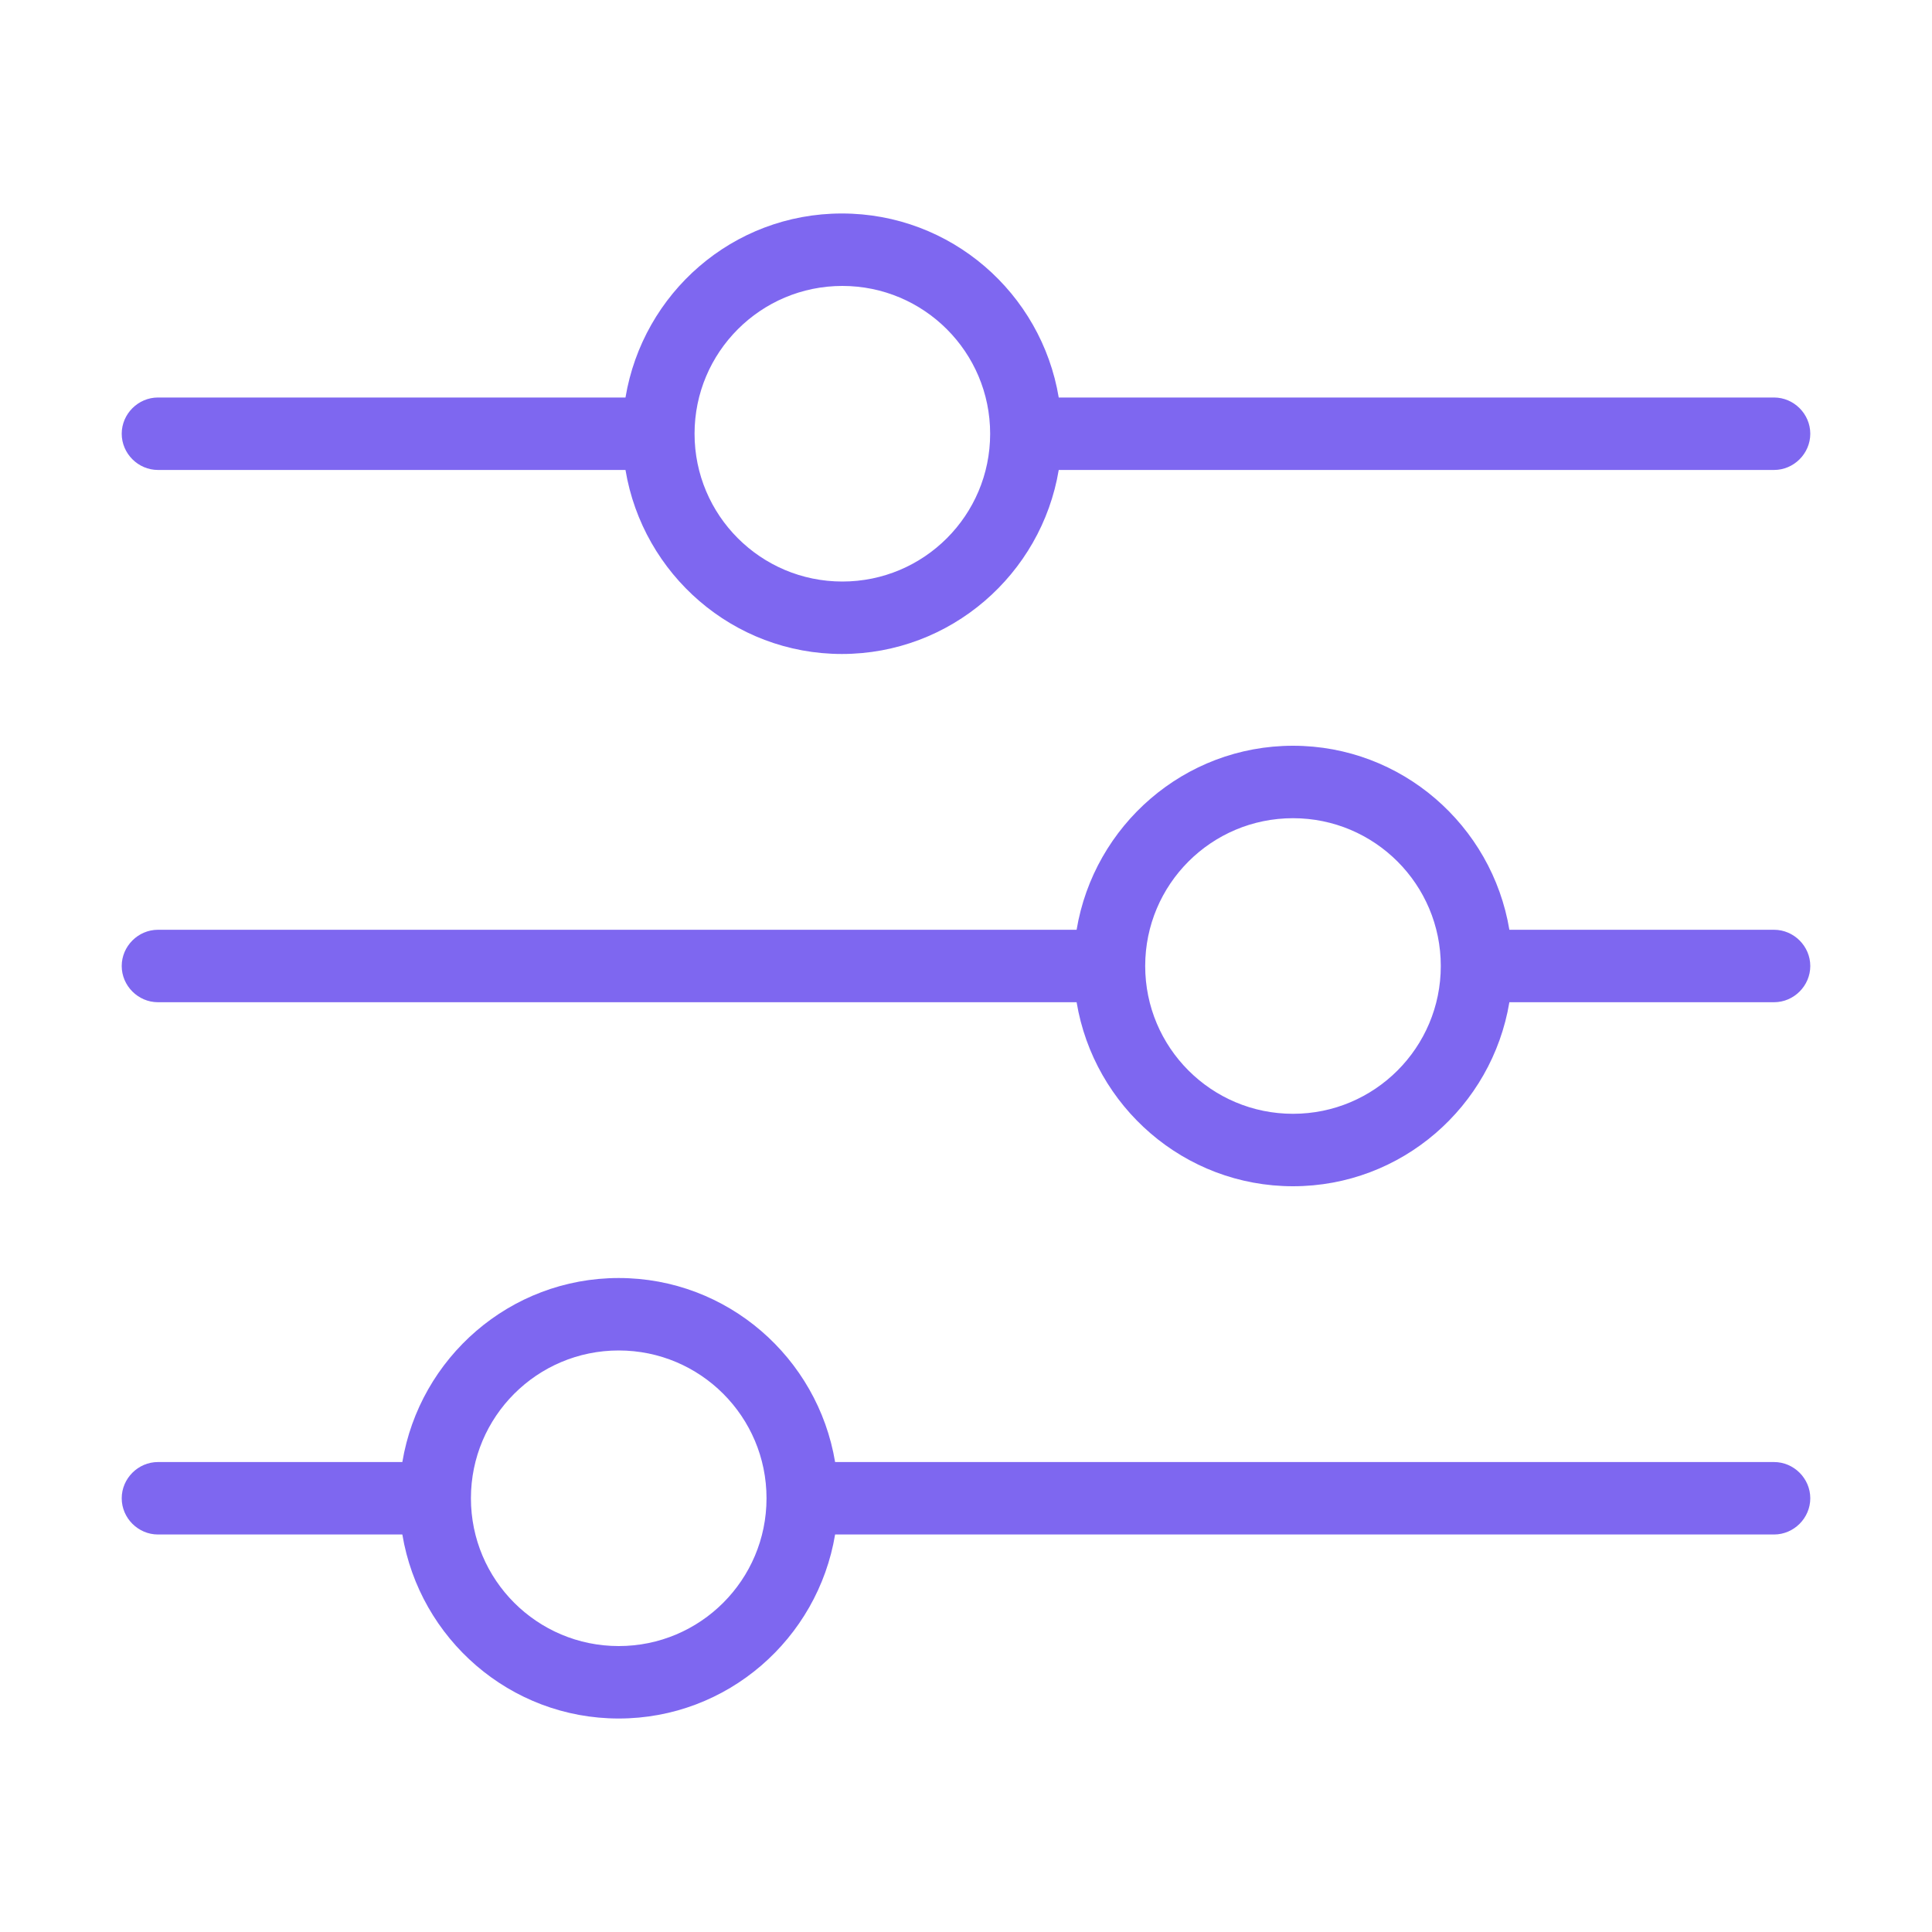
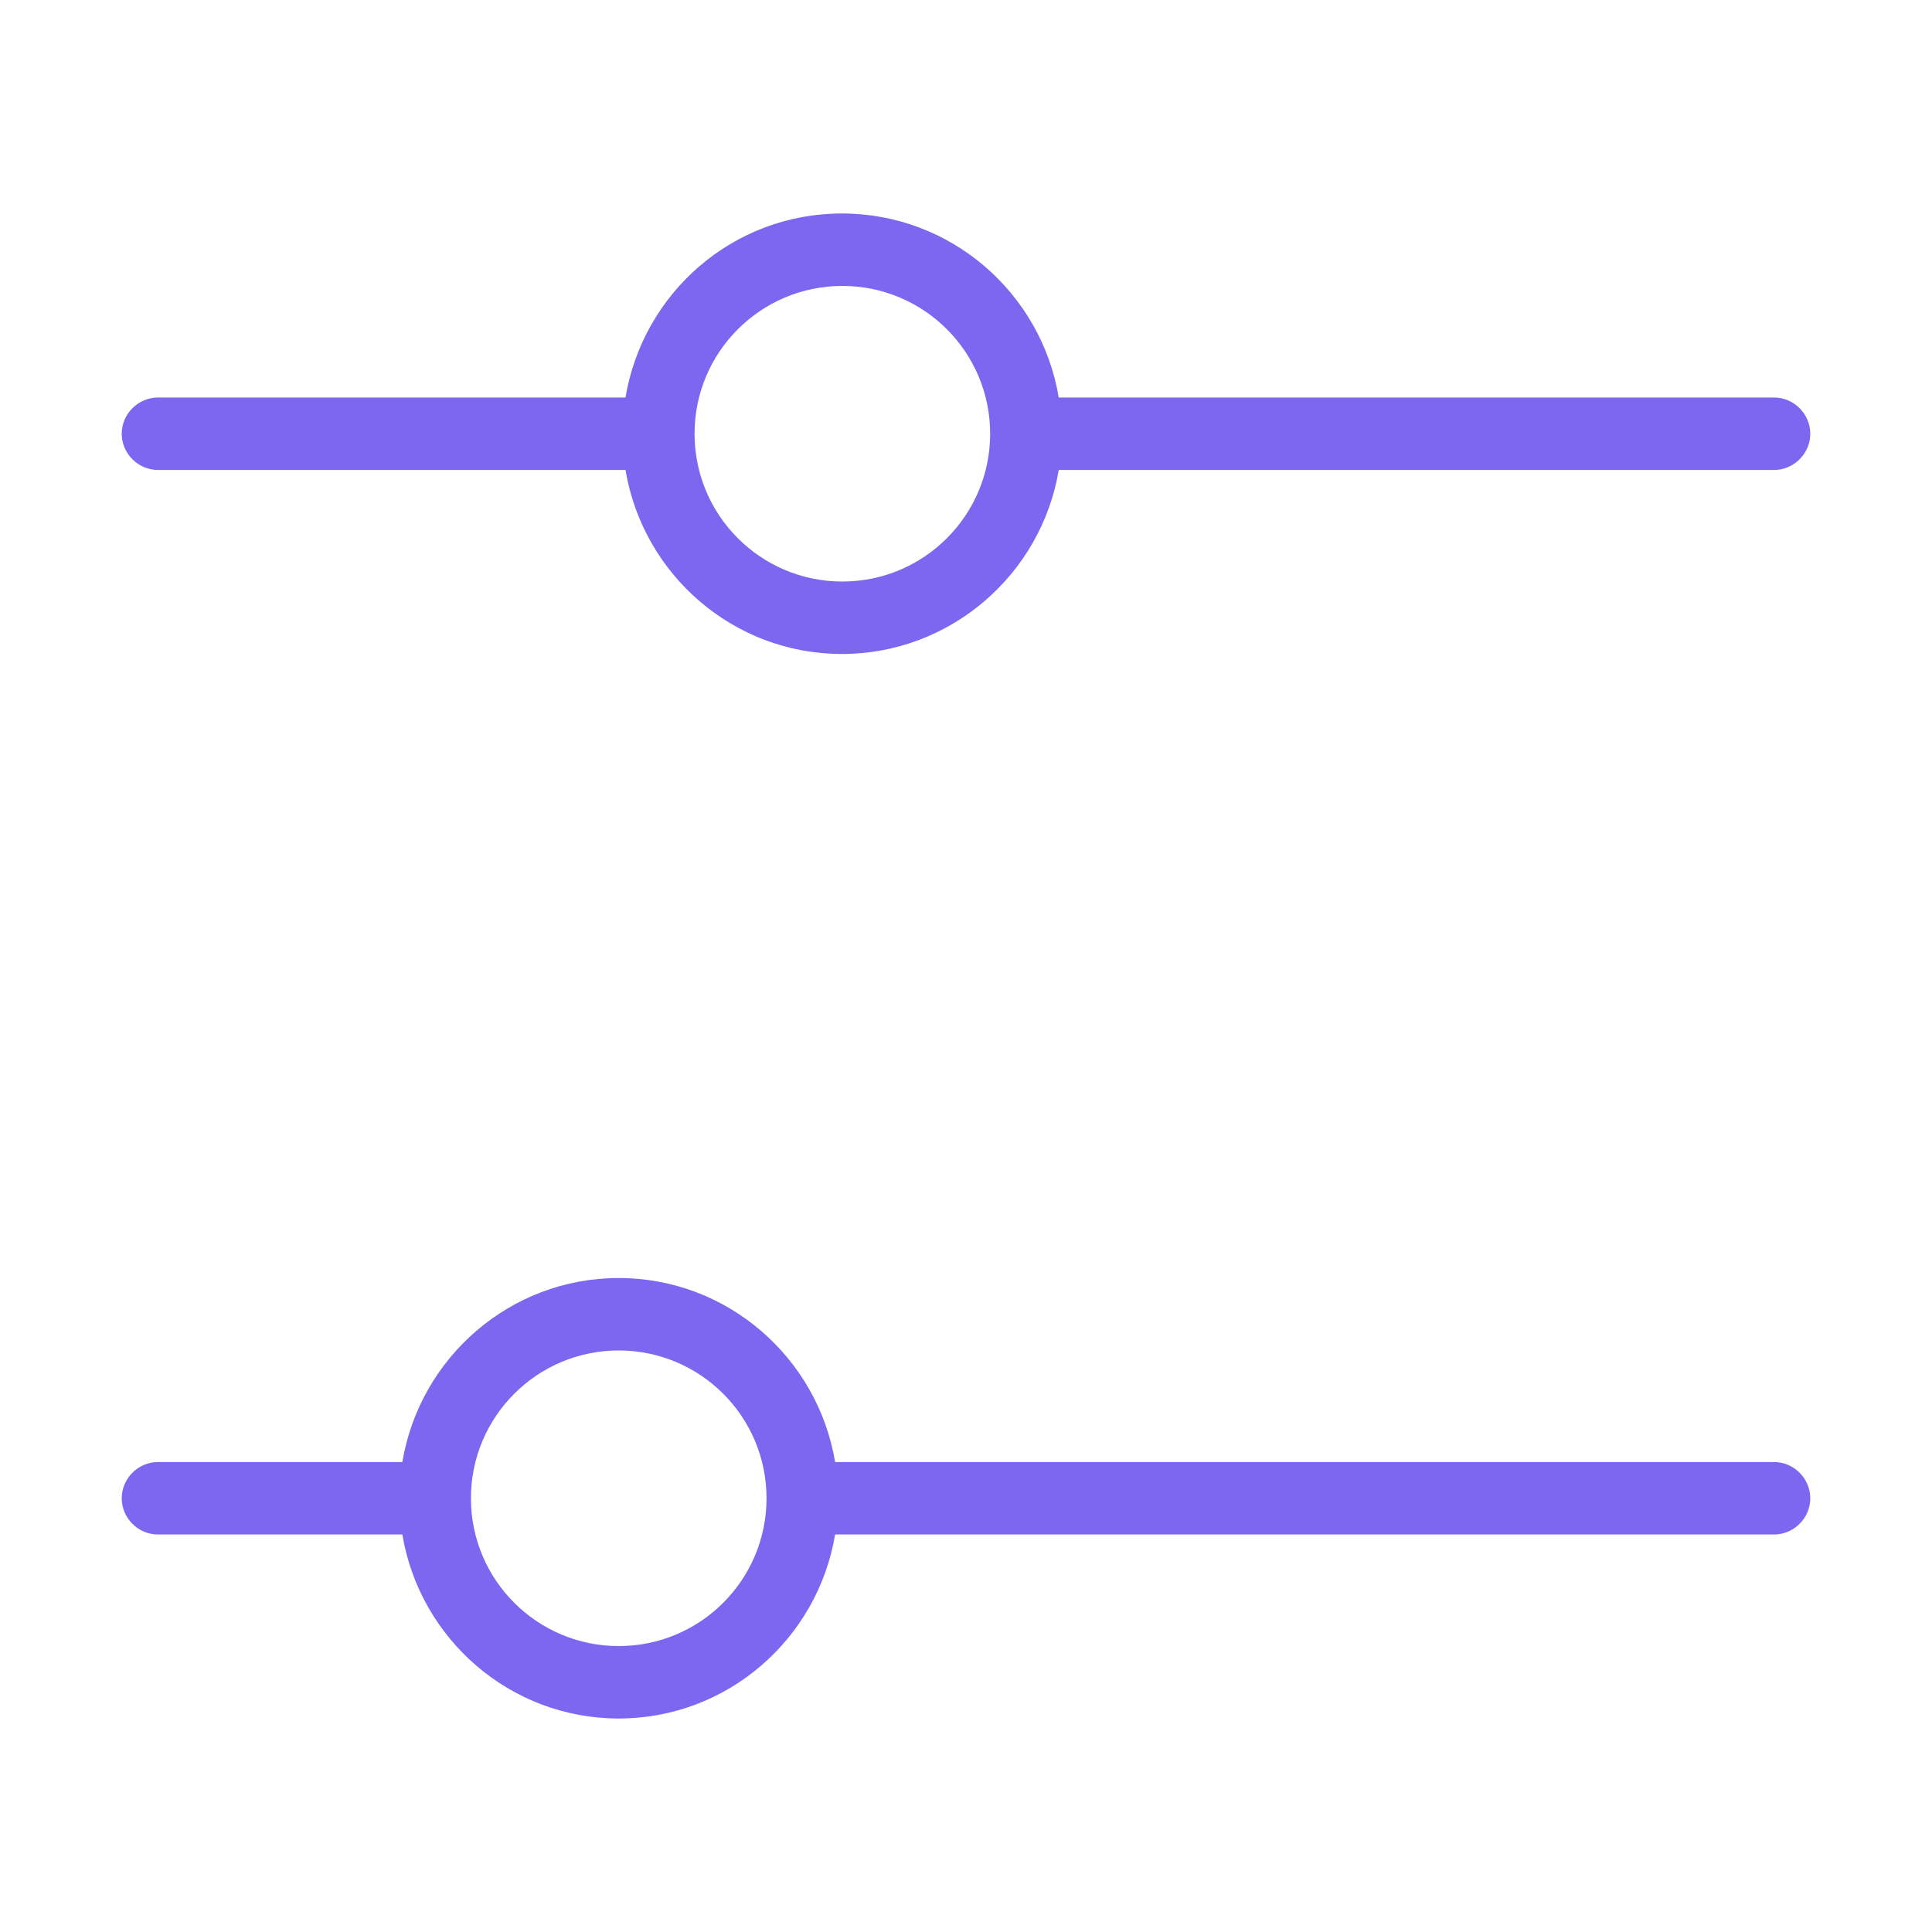
<svg xmlns="http://www.w3.org/2000/svg" id="Layer_1" viewBox="0 0 40 40">
  <defs>
    <style>.cls-1{fill:#7e67f0;}</style>
  </defs>
-   <path class="cls-1" d="m36.73,19.25h-5.48c-.36-2.16-2.23-3.81-4.48-3.81s-4.12,1.65-4.48,3.81H3.27c-.41,0-.75.34-.75.75s.34.75.75.75h19.02c.36,2.16,2.23,3.81,4.48,3.81s4.12-1.65,4.48-3.81h5.48c.41,0,.75-.34.75-.75s-.34-.75-.75-.75Zm-9.96,3.81c-1.69,0-3.06-1.37-3.06-3.06s1.37-3.06,3.06-3.06,3.06,1.37,3.06,3.06-1.37,3.06-3.06,3.06Z" />
  <path class="cls-1" d="m36.73,30.27h-19.44c-.36-2.16-2.23-3.81-4.48-3.81s-4.12,1.65-4.48,3.81H3.27c-.41,0-.75.34-.75.75s.34.75.75.75h5.06c.36,2.16,2.23,3.81,4.48,3.81s4.12-1.65,4.48-3.81h19.44c.41,0,.75-.34.75-.75s-.34-.75-.75-.75Zm-23.92,3.81c-1.69,0-3.06-1.37-3.06-3.06s1.37-3.06,3.06-3.06,3.06,1.37,3.06,3.06-1.37,3.06-3.06,3.06Z" />
  <path class="cls-1" d="m3.27,9.73h9.68c.36,2.16,2.23,3.81,4.48,3.81s4.13-1.65,4.49-3.81h14.81c.41,0,.75-.34.75-.75s-.34-.75-.75-.75h-14.81c-.36-2.16-2.23-3.81-4.49-3.81s-4.12,1.65-4.48,3.81H3.27c-.41,0-.75.34-.75.75s.34.75.75.75Zm14.17-3.81c1.69,0,3.06,1.37,3.06,3.06s-1.37,3.06-3.06,3.06-3.06-1.37-3.06-3.06,1.37-3.06,3.06-3.06Z" />
</svg>